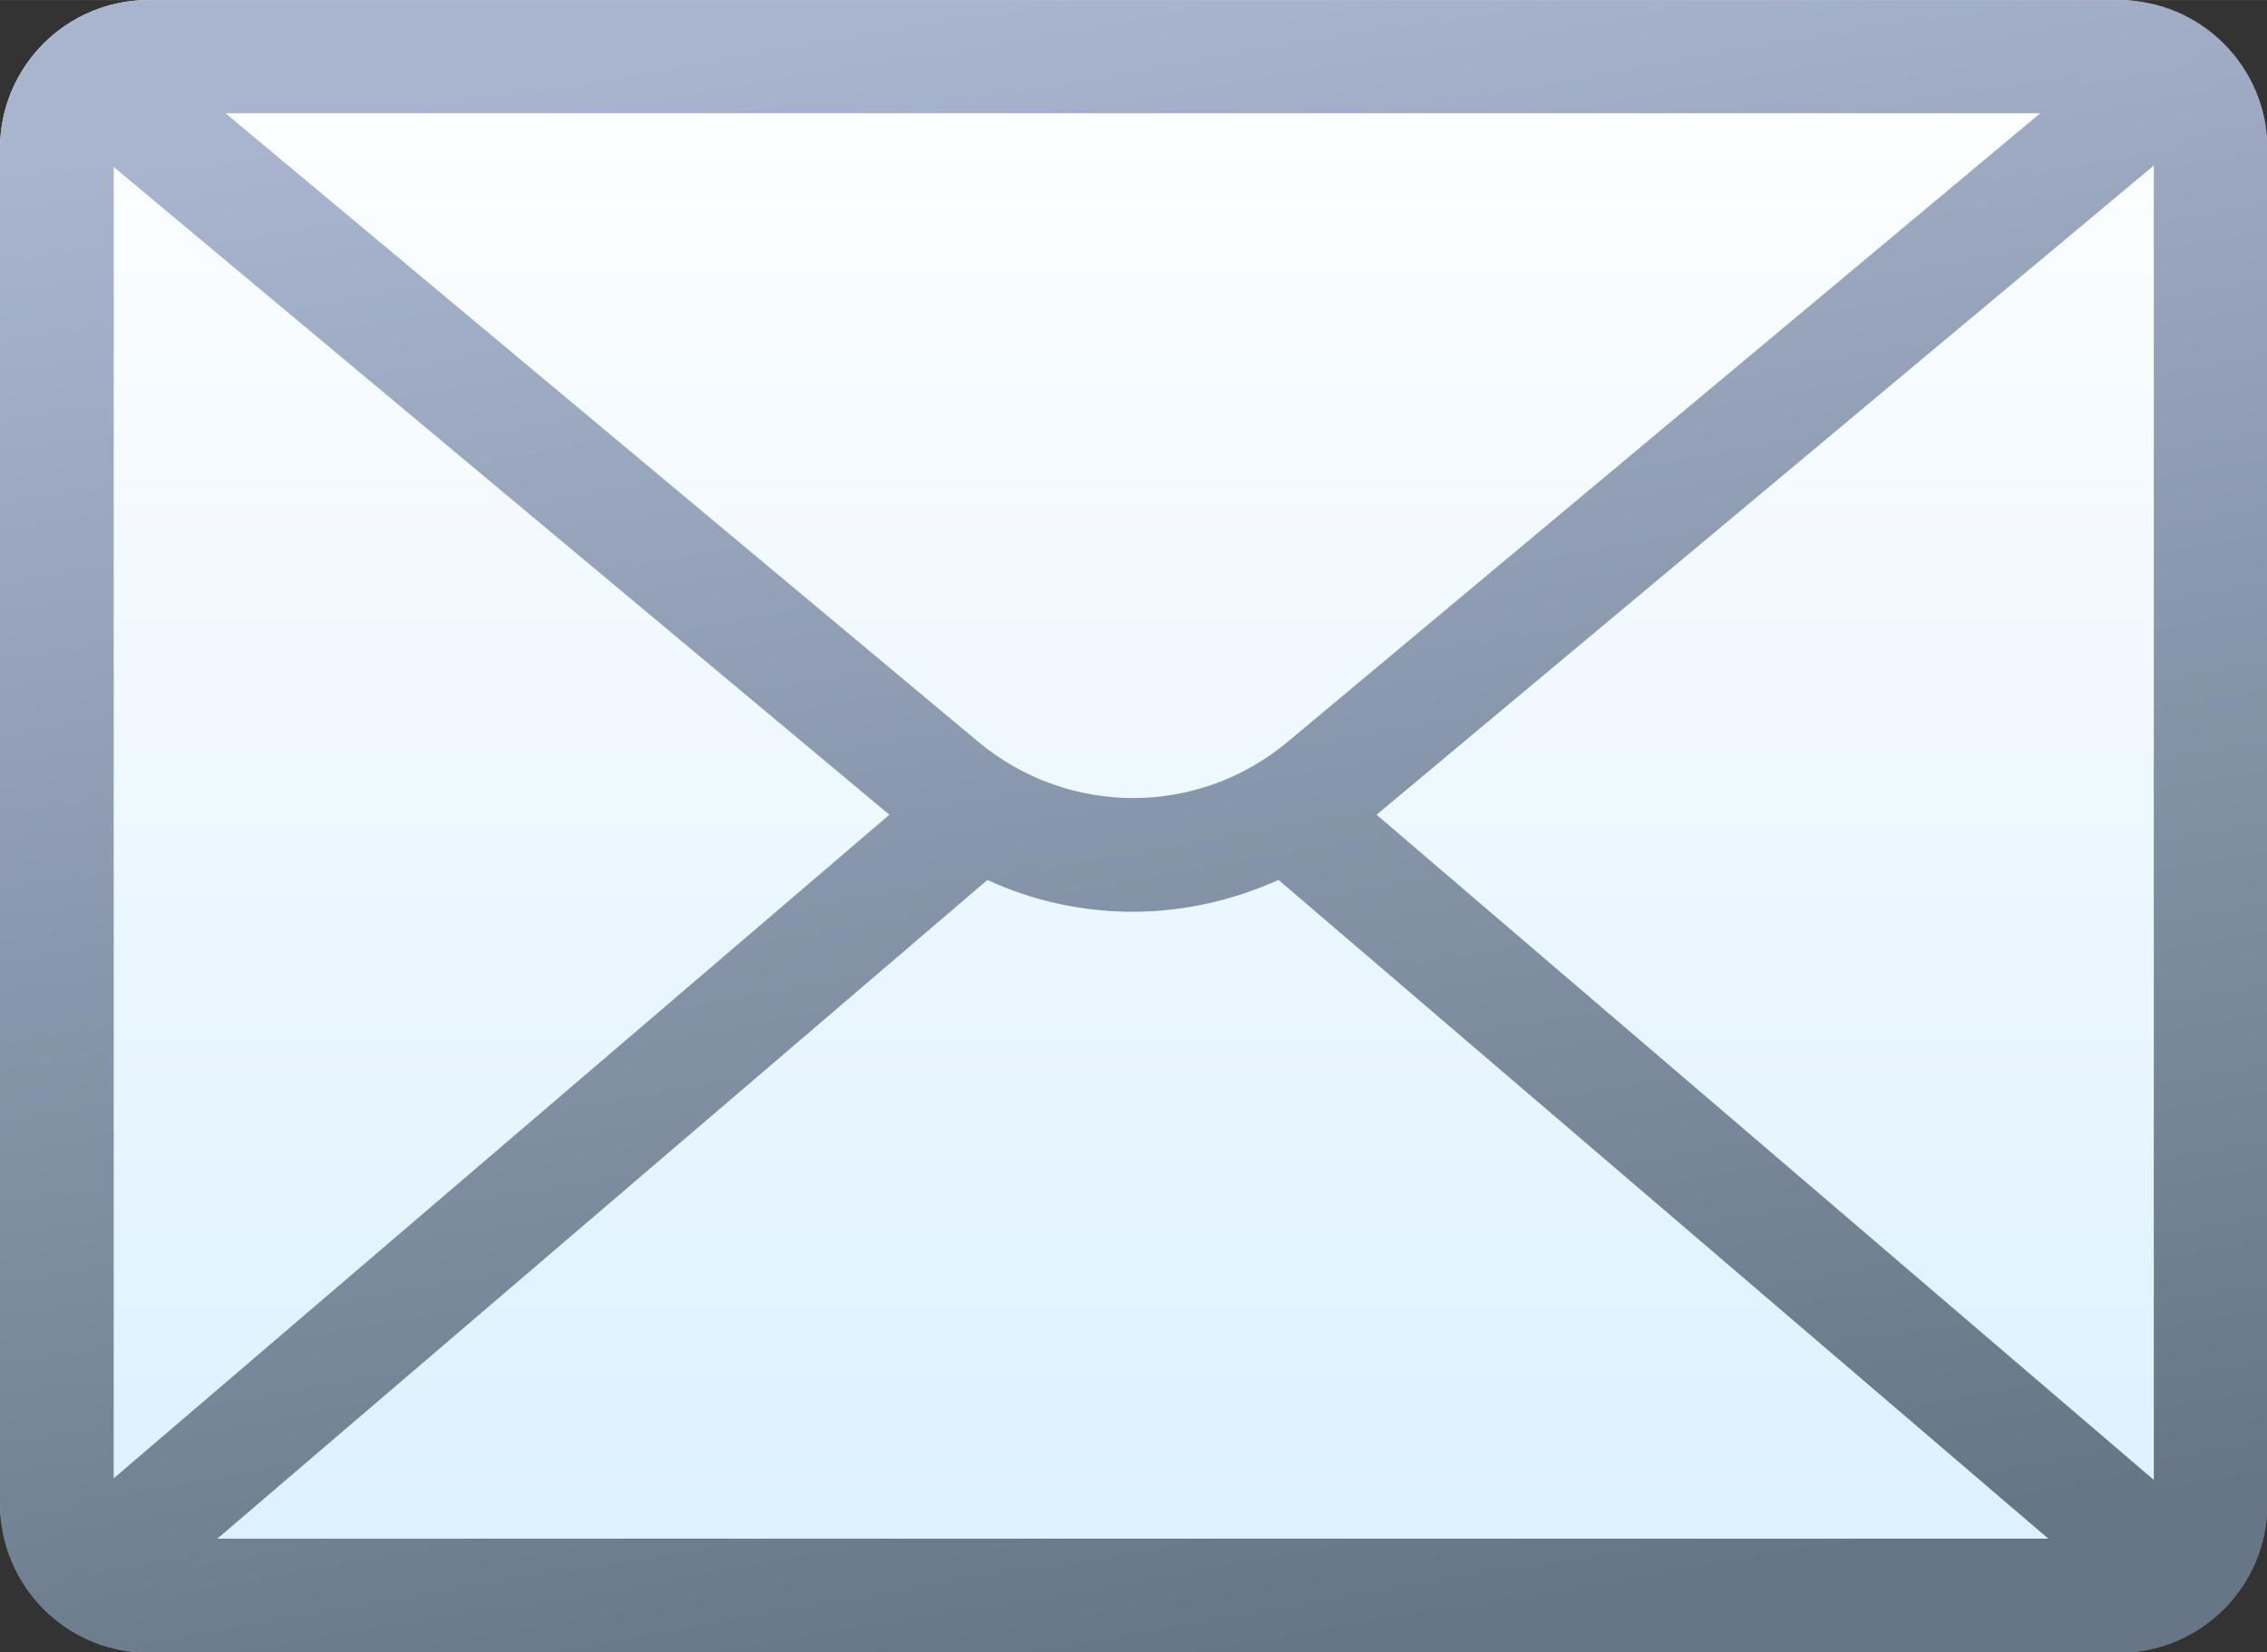
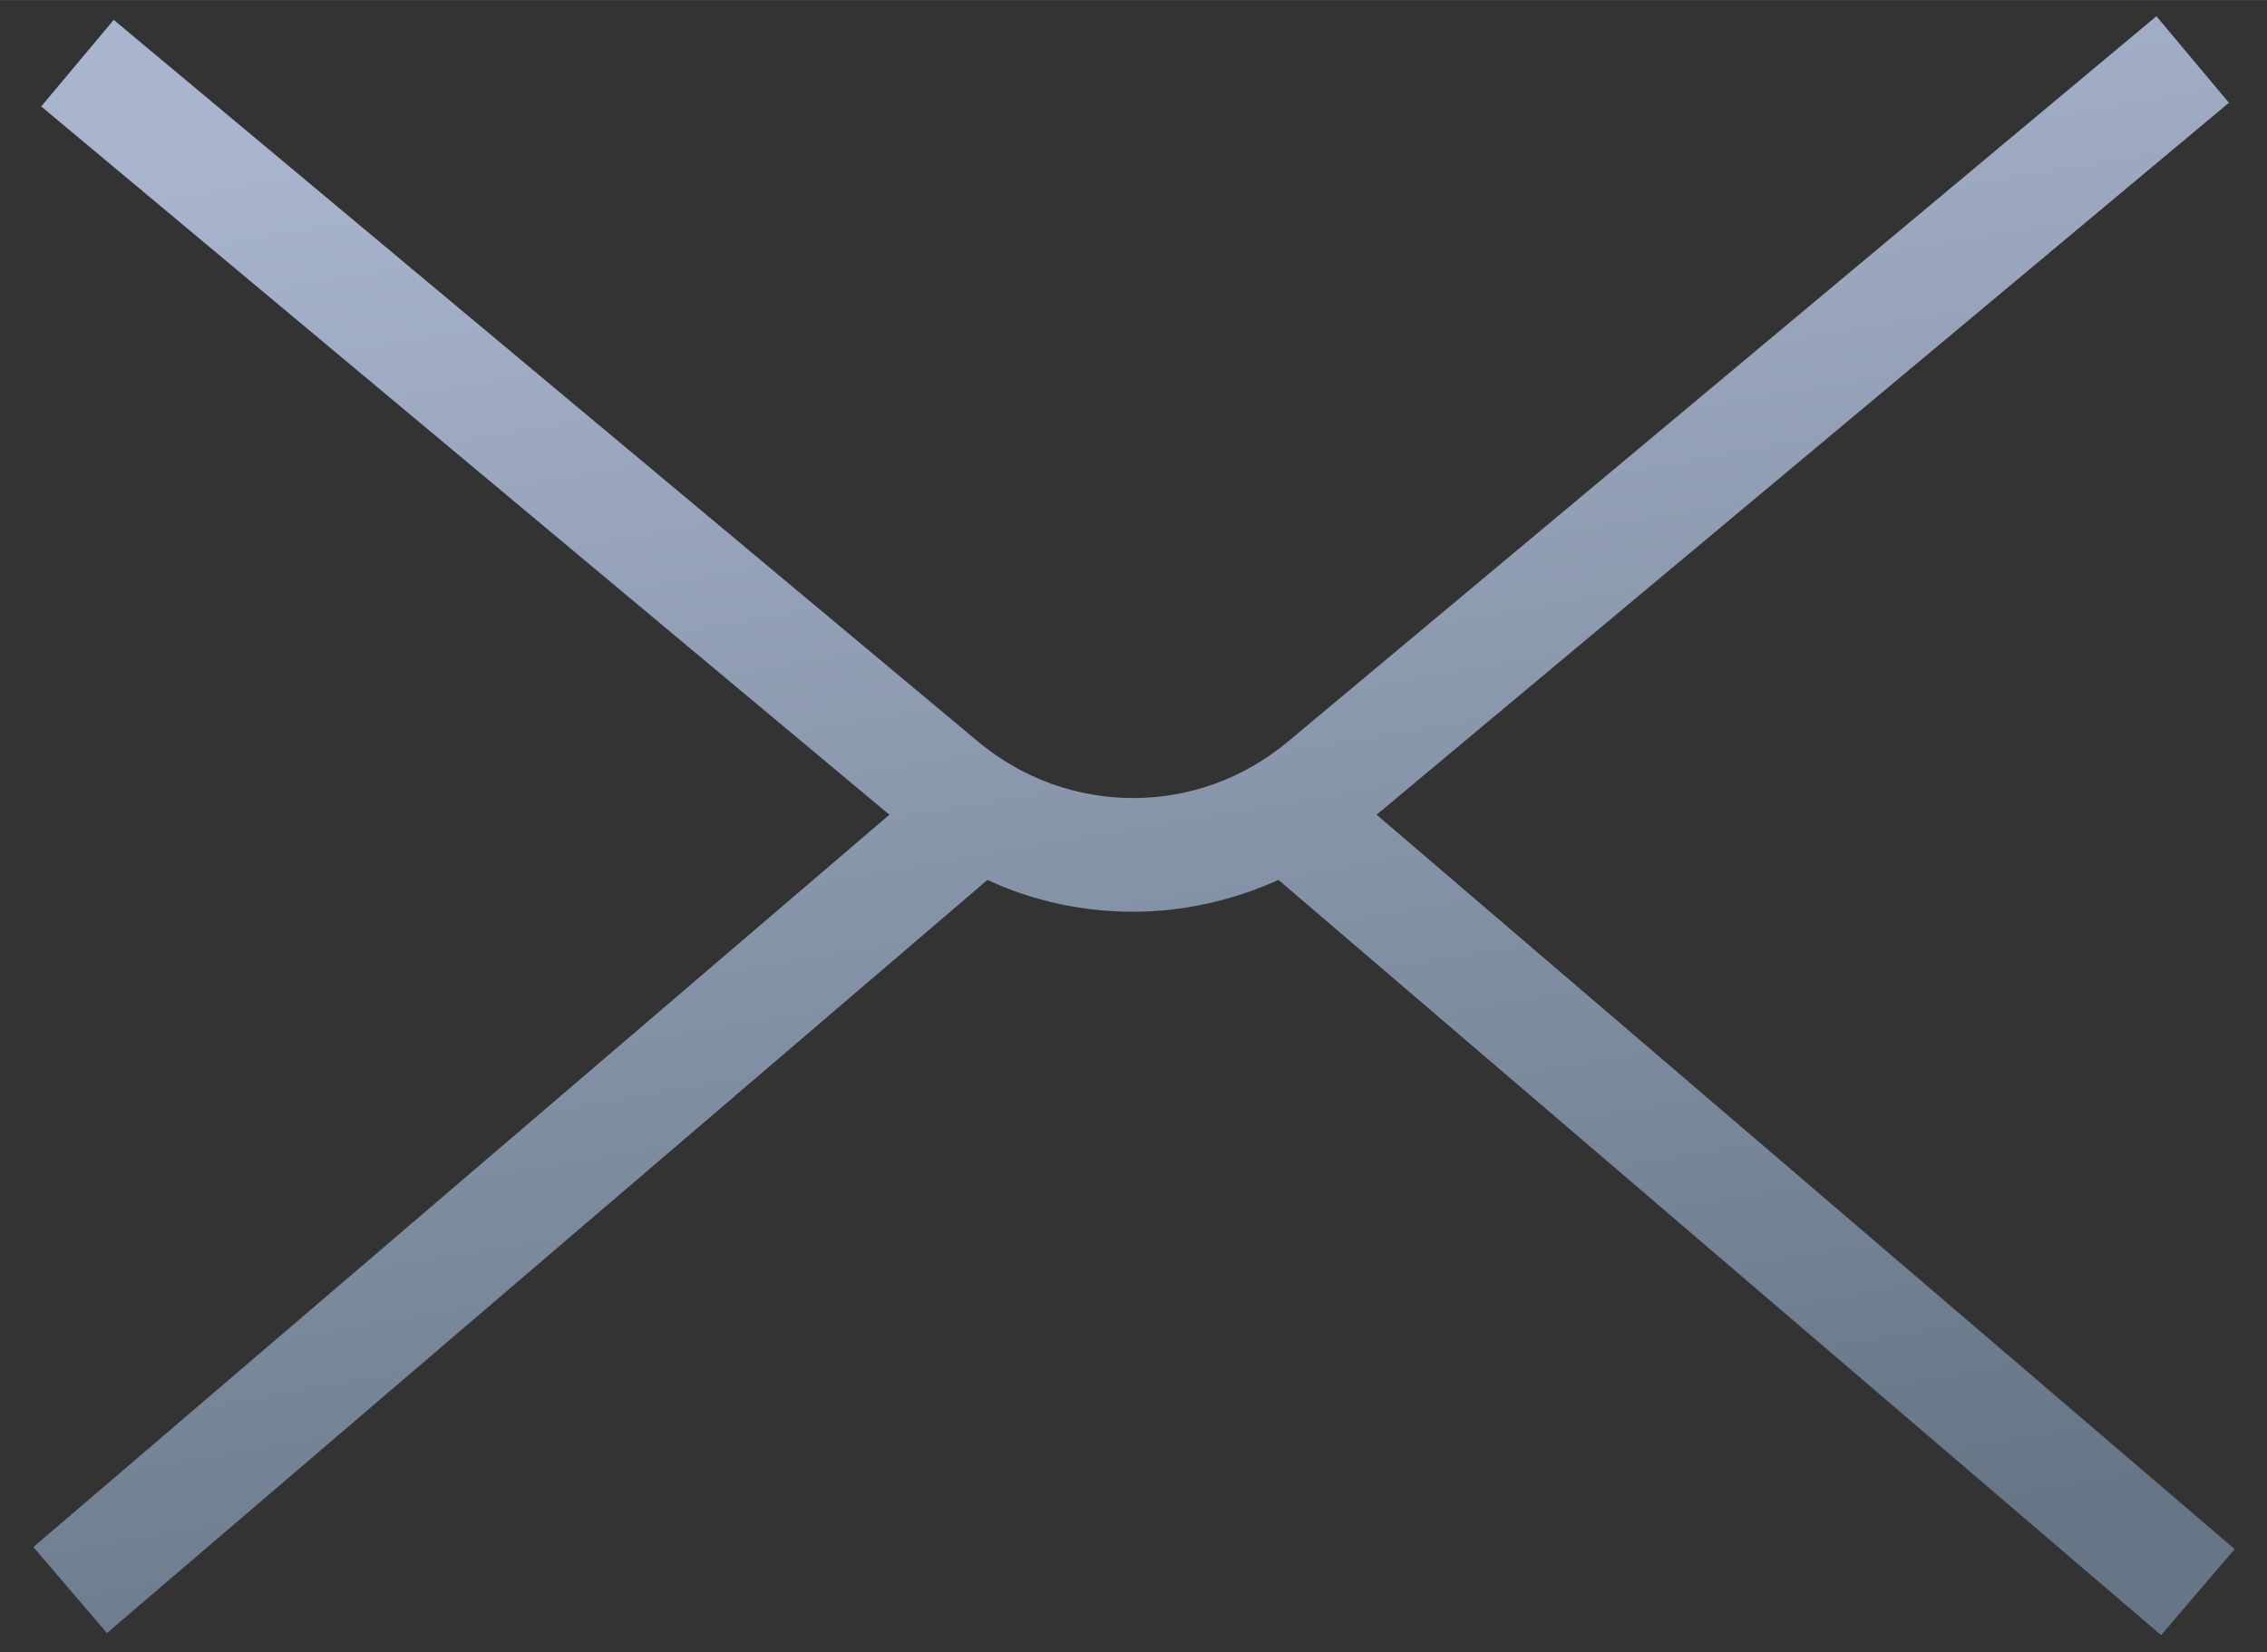
<svg xmlns="http://www.w3.org/2000/svg" xmlns:xlink="http://www.w3.org/1999/xlink" xml:space="preserve" width="6.627mm" height="4.831mm" version="1.1" style="shape-rendering:geometricPrecision; text-rendering:geometricPrecision; image-rendering:optimizeQuality; fill-rule:evenodd; clip-rule:evenodd" viewBox="0 0 43.46 31.68">
  <rect x="0" y="0" width="43.46" height="31.68" fill="#333333" stroke="none" />
  <defs>
    <style type="text/css">
   
    .fil1 {fill:url(#id0)}
    .fil0 {fill:url(#id1)}
    .fil2 {fill:url(#id2)}
   
  </style>
    <linearGradient id="id0" gradientUnits="userSpaceOnUse" x1="24.39" y1="31.65" x2="19.07" y2="0.03">
      <stop offset="0" style="stop-opacity:1; stop-color:#667686" />
      <stop offset="1" style="stop-opacity:1; stop-color:#A9B5CF" />
    </linearGradient>
    <linearGradient id="id1" gradientUnits="userSpaceOnUse" x1="21.73" y1="31.68" x2="21.73" y2="-0">
      <stop offset="0" style="stop-opacity:1; stop-color:#DBF0FF" />
      <stop offset="1" style="stop-opacity:1; stop-color:white" />
    </linearGradient>
    <linearGradient id="id2" gradientUnits="userSpaceOnUse" xlink:href="#id0" x1="24.36" y1="31.32" x2="19.1" y2="0.36">
  </linearGradient>
  </defs>
  <g id="Layer_x0020_1">
    <g id="_2175868323984">
-       <rect class="fil0" x="0" y="-0" width="43.46" height="31.68" rx="2.85" ry="2.85" />
-       <path class="fil1" d="M2.85 0l37.77 0c1.57,0 2.85,1.28 2.85,2.85l0 25.99c0,1.57 -1.28,2.85 -2.85,2.85l-37.77 0c-1.57,0 -2.85,-1.28 -2.85,-2.85l0 -25.99c0,-1.57 1.28,-2.85 2.85,-2.85zm37.77 2.17l-37.77 0c-0.18,0 -0.35,0.08 -0.47,0.2 -0.12,0.12 -0.2,0.29 -0.2,0.47l0 25.99c0,0.18 0.08,0.35 0.2,0.47 0.12,0.12 0.29,0.2 0.47,0.2l37.77 0c0.18,0 0.35,-0.08 0.47,-0.2 0.12,-0.12 0.2,-0.29 0.2,-0.47l0 -25.99c0,-0.18 -0.08,-0.35 -0.2,-0.47 -0.12,-0.12 -0.29,-0.2 -0.47,-0.2z" />
      <path class="fil2" d="M41.43 31.35l-16.92 -14.48c-0.89,0.4 -1.84,0.61 -2.79,0.61 -0.95,0 -1.91,-0.2 -2.79,-0.61l-16.88 14.44 -1.41 -1.65 16.41 -14.04 -16.26 -13.58 1.39 -1.66 16.56 13.83c0.87,0.73 1.93,1.09 2.98,1.09 1.06,0 2.11,-0.36 2.98,-1.09l16.64 -13.9 1.39 1.66 -16.34 13.65 16.45 14.08 -1.41 1.65z" />
    </g>
  </g>
</svg>